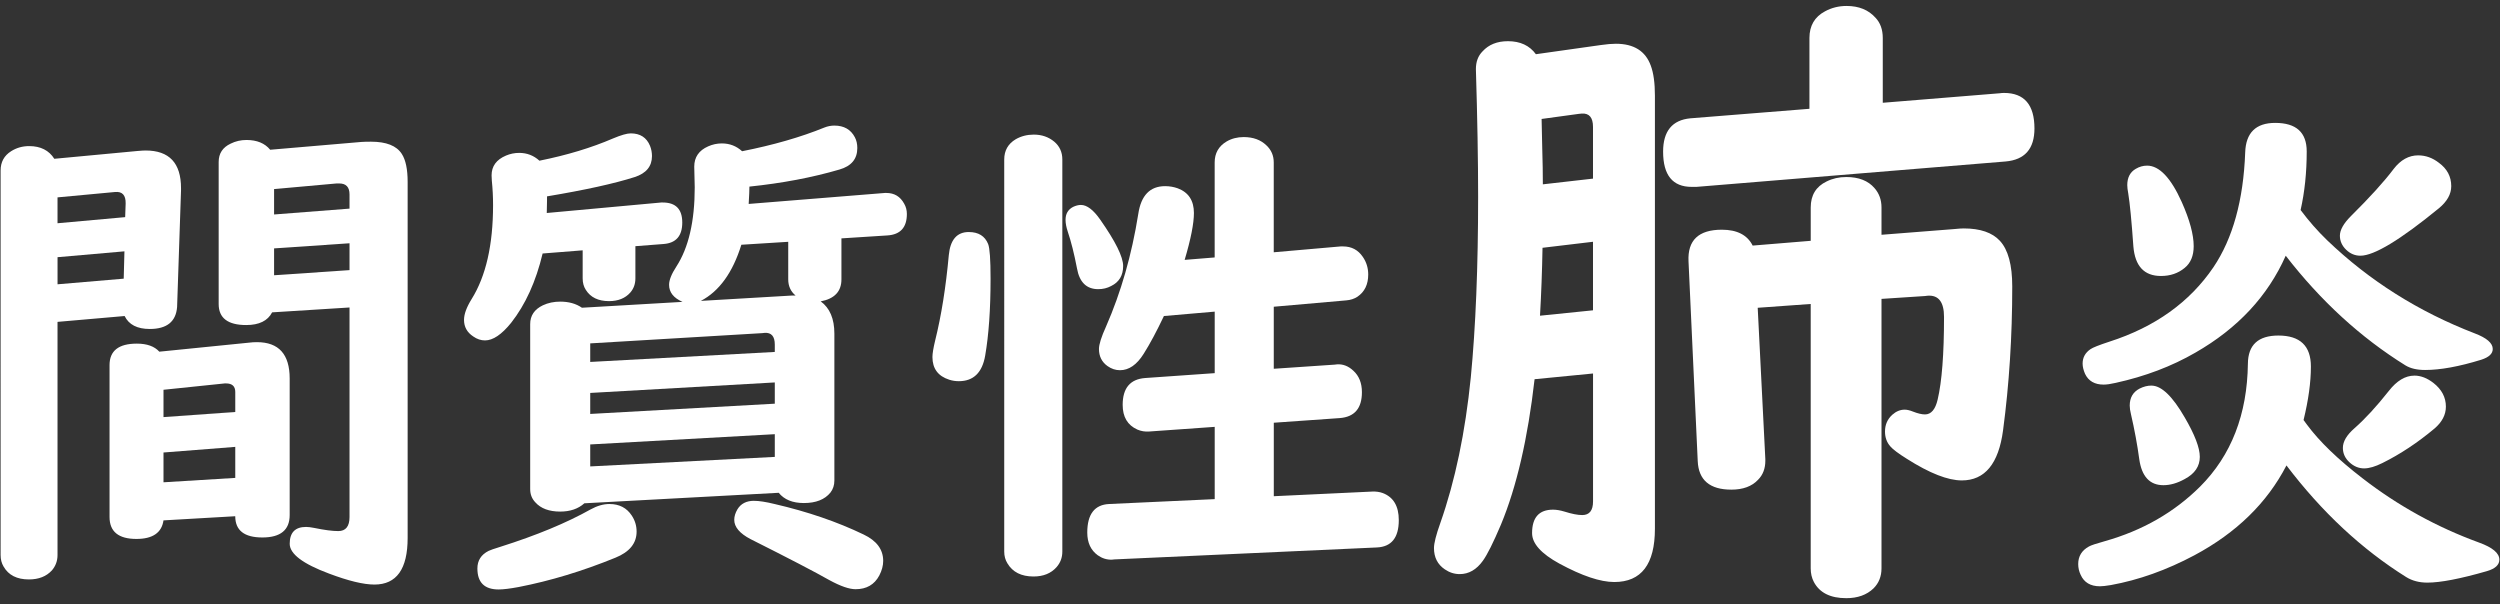
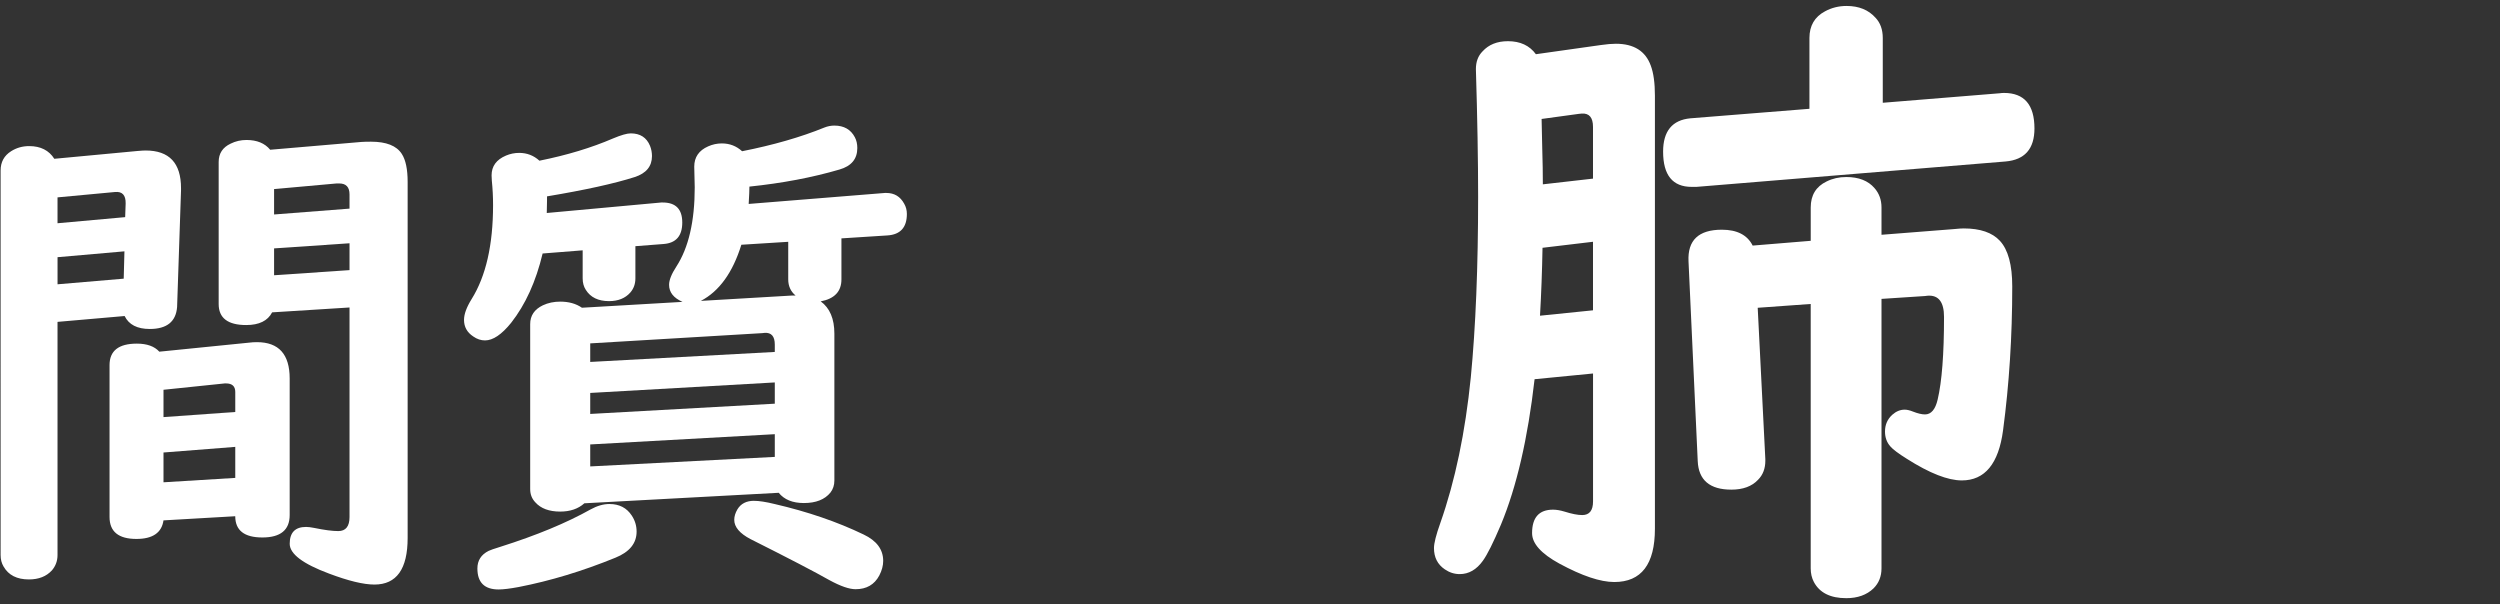
<svg xmlns="http://www.w3.org/2000/svg" id="_レイヤー_1" data-name="レイヤー_1" width="120" height="29" version="1.1" viewBox="0 0 120 29">
  <rect x="0" y="0" width="120" height="29" fill="#333333" stroke="none" />
  <defs>
    <style>
      .st0 {
        fill: #fff;
      }
    </style>
  </defs>
  <path class="st0" d="M5.984,15.169l-3.223.281v11.191c0,.281-.09.527-.27.738-.266.289-.633.434-1.102.434-.578,0-.984-.207-1.219-.621-.094-.156-.141-.34-.141-.551V8.185c0-.406.168-.715.504-.926.258-.164.547-.246.867-.246.547,0,.949.203,1.207.609l3.996-.375c.18-.016.309-.023.387-.023,1.133,0,1.699.602,1.699,1.805v.117l-.188,5.59c-.055.703-.492,1.055-1.312,1.055-.602,0-1.004-.207-1.207-.621ZM6.008,10.423l.023-.656c.008-.398-.16-.582-.504-.551l-2.766.258v1.242l3.246-.293ZM5.973,12.064l-3.211.281v1.301l3.176-.27.035-1.312ZM11.293,24.779l-3.445.199c-.086.594-.52.891-1.301.891-.859,0-1.289-.352-1.289-1.055v-7.289c0-.688.438-1.031,1.312-1.031.484,0,.844.129,1.078.387l4.312-.434c.117-.016.242-.023.375-.023,1.047,0,1.57.582,1.57,1.746v6.551c0,.719-.438,1.078-1.312,1.078-.867,0-1.301-.34-1.301-1.02ZM11.293,19.775v-.961c0-.273-.148-.41-.445-.41h-.059l-2.941.305v1.312l3.445-.246ZM11.293,21.45l-3.445.27v1.43l3.445-.211v-1.488ZM16.777,14.759l-3.715.234c-.211.406-.625.609-1.242.609-.883,0-1.324-.336-1.324-1.008v-6.82c0-.406.191-.699.574-.879.234-.117.488-.176.762-.176.5,0,.879.156,1.137.469l4.383-.375c.117-.008.27-.012.457-.012.734,0,1.227.195,1.477.586.188.289.281.738.281,1.348v17.086c0,1.492-.531,2.238-1.594,2.238-.523,0-1.25-.176-2.18-.527-1.258-.469-1.887-.945-1.887-1.43,0-.539.262-.809.785-.809.102,0,.23.016.387.047.492.102.879.152,1.16.152.359,0,.539-.227.539-.68v-10.055ZM16.777,10.013v-.68c0-.352-.164-.527-.492-.527h-.129l-3,.27v1.219l3.621-.281ZM16.777,11.677l-3.621.246v1.289l3.621-.246v-1.289Z" />
  <path class="st0" d="M26.257,9.427v.199c0,.219-.004.418-.012.598l5.496-.504h.07c.625,0,.938.32.938.961s-.297.984-.891,1.031l-1.359.105v1.547c0,.266-.082.492-.246.68-.242.273-.582.41-1.02.41-.516,0-.887-.18-1.113-.539-.102-.156-.152-.34-.152-.551v-1.348l-1.922.152c-.32,1.344-.824,2.453-1.512,3.328-.453.562-.871.844-1.254.844-.195,0-.383-.062-.562-.188-.297-.195-.445-.461-.445-.797,0-.273.121-.605.363-.996.688-1.102,1.031-2.605,1.031-4.512,0-.398-.02-.789-.059-1.172-.008-.109-.012-.195-.012-.258,0-.438.23-.754.691-.949.203-.086.414-.129.633-.129.375,0,.699.125.973.375,1.32-.266,2.496-.621,3.527-1.066.391-.164.676-.246.855-.246.453,0,.762.199.926.598.062.156.094.32.094.492,0,.492-.277.828-.832,1.008-.977.312-2.379.621-4.207.926ZM29.257,24.193c.469,0,.824.184,1.066.551.156.234.234.492.234.773,0,.562-.34.98-1.02,1.254-1.57.641-3.117,1.109-4.641,1.406-.422.078-.742.117-.961.117-.68,0-1.02-.336-1.02-1.008,0-.383.18-.664.539-.844.078-.039.27-.105.574-.199,1.727-.547,3.168-1.145,4.324-1.793.312-.172.613-.258.902-.258ZM39.394,14.466c.438.32.656.836.656,1.547v7.055c0,.219-.062.41-.188.574-.273.336-.699.504-1.277.504-.539,0-.941-.164-1.207-.492l-9.328.504c-.297.266-.684.398-1.16.398-.531,0-.93-.148-1.195-.445-.164-.172-.246-.383-.246-.633v-7.922c0-.406.203-.707.609-.902.25-.117.527-.176.832-.176.414,0,.762.098,1.043.293l4.828-.281c-.43-.188-.645-.461-.645-.82,0-.227.117-.52.352-.879.586-.906.879-2.172.879-3.797l-.023-.996c0-.453.223-.777.668-.973.211-.094.43-.141.656-.141.375,0,.699.125.973.375,1.5-.297,2.816-.676,3.949-1.137.156-.062.316-.094.48-.094.461,0,.789.188.984.562.078.148.117.32.117.516,0,.523-.285.867-.855,1.031-1.305.383-2.746.656-4.324.82,0,.164-.012.441-.035.832l6.539-.527h.07c.383,0,.668.172.855.516.086.148.129.312.129.492,0,.648-.312.992-.938,1.031l-2.203.141v1.969c0,.578-.332.93-.996,1.055ZM37.19,16.892v-.352c0-.398-.164-.586-.492-.562l-.105.012-8.262.492v.891l8.859-.48ZM37.19,18.357l-8.859.504v1.008l8.859-.492v-1.02ZM37.19,20.841l-8.859.492v1.055l8.859-.457v-1.09ZM38.187,14.185c-.234-.195-.352-.453-.352-.773v-1.805l-2.25.141c-.414,1.336-1.062,2.234-1.945,2.695l4.395-.258h.152ZM36.194,24.04c.242,0,.57.051.984.152,1.586.367,3.012.855,4.277,1.465.625.297.938.719.938,1.266,0,.227-.062.461-.188.703-.234.438-.613.656-1.137.656-.305,0-.723-.145-1.254-.434-.688-.391-1.949-1.047-3.785-1.969-.523-.273-.785-.582-.785-.926,0-.164.051-.332.152-.504.164-.273.43-.41.797-.41Z" />
-   <path class="st0" d="M46.504,11.138c.461,0,.77.191.926.574.078.195.117.75.117,1.664,0,1.469-.086,2.699-.258,3.691-.141.82-.562,1.23-1.266,1.23-.156,0-.309-.023-.457-.07-.539-.172-.809-.535-.809-1.09,0-.164.043-.426.129-.785.297-1.195.516-2.563.656-4.102.07-.742.391-1.113.961-1.113ZM50.992,7.657v18.82c0,.289-.094.539-.281.75-.266.297-.633.445-1.102.445-.586,0-1.004-.211-1.254-.633-.102-.164-.152-.352-.152-.562V7.657c0-.43.184-.754.551-.973.258-.148.547-.223.867-.223.383,0,.711.113.984.34.258.219.387.504.387.855ZM51.883,9.837c.289,0,.598.234.926.703.734,1.047,1.102,1.789,1.102,2.227,0,.453-.191.773-.574.961-.188.102-.395.152-.621.152-.562,0-.902-.332-1.02-.996-.133-.695-.281-1.285-.445-1.77-.07-.211-.105-.398-.105-.562,0-.289.121-.496.363-.621.133-.062.258-.094.375-.094ZM61.141,14.724v2.977l2.93-.199.094-.012c.289-.023.555.078.797.305.273.25.41.594.41,1.031,0,.773-.355,1.188-1.066,1.242l-3.164.223v3.527l4.723-.223c.188-.008.355.016.504.07.516.195.773.629.773,1.301,0,.844-.352,1.281-1.055,1.312l-12.609.574-.105.012c-.242.008-.469-.062-.68-.211-.336-.242-.504-.605-.504-1.09,0-.883.352-1.34,1.055-1.371l5.062-.234v-3.469l-3.141.223c-.203.016-.395-.016-.574-.094-.469-.211-.703-.605-.703-1.184,0-.805.359-1.234,1.078-1.289l3.34-.234v-2.953l-2.438.211c-.344.727-.668,1.332-.973,1.816-.328.523-.707.785-1.137.785-.211,0-.41-.066-.598-.199-.273-.195-.41-.469-.41-.82,0-.219.113-.578.34-1.078.719-1.641,1.234-3.441,1.547-5.402.133-.891.562-1.336,1.289-1.336.211,0,.414.035.609.105.516.195.773.59.773,1.184,0,.5-.148,1.25-.445,2.25l1.441-.117v-4.559c0-.445.191-.781.574-1.008.242-.141.516-.211.82-.211.453,0,.816.133,1.09.398.234.219.352.492.352.82v4.312l3.211-.281h.117c.406,0,.723.168.949.504.172.25.258.531.258.844,0,.477-.172.832-.516,1.066-.156.102-.336.16-.539.176l-3.48.305Z" />
  <path class="st0" d="M76.464,17.928l-2.804.274c-.324,2.844-.863,5.17-1.614,6.978-.366.863-.655,1.442-.868,1.737-.305.426-.676.64-1.112.64-.255,0-.493-.076-.716-.229-.346-.234-.519-.574-.519-1.021,0-.234.102-.635.305-1.204.711-2.021,1.198-4.352,1.463-6.993.233-2.407.351-5.292.351-8.653,0-1.747-.036-3.793-.107-6.139,0-.355.107-.64.32-.853.295-.325.701-.488,1.219-.488.589,0,1.036.208,1.341.625l3.123-.441c.284-.041.522-.061.716-.061.863,0,1.422.35,1.676,1.051.132.355.198.838.198,1.447v20.779c0,1.707-.65,2.56-1.95,2.56-.67,0-1.549-.295-2.636-.884-.874-.478-1.31-.964-1.31-1.462,0-.751.335-1.127,1.005-1.127.163,0,.345.031.549.092.354.112.64.167.853.167.346,0,.519-.218.519-.655v-6.139ZM76.464,14.896v-3.291l-2.423.289c-.02,1.127-.061,2.214-.121,3.26l2.544-.259ZM76.464,8.574v-2.483c0-.447-.179-.66-.533-.64-.041,0-.092.005-.152.015l-1.782.244.03,1.371c.021.691.03,1.28.03,1.767l2.407-.274ZM90.373,4.933l5.621-.457c.061-.01.127-.015.198-.015.975,0,1.462.569,1.462,1.706,0,.975-.462,1.503-1.386,1.584l-14.839,1.219h-.229c-.914,0-1.371-.563-1.371-1.691,0-.985.438-1.518,1.311-1.6l5.713-.457V1.825c0-.589.248-1.015.746-1.28.314-.172.66-.259,1.036-.259.589,0,1.052.188,1.387.563.233.244.351.569.351.975v3.108ZM84.37,14.774l.366,7.267v.076c0,.375-.117.68-.351.914-.295.315-.722.472-1.28.472-1.035,0-1.574-.457-1.614-1.371l-.442-9.583c-.051-1.016.482-1.523,1.6-1.523.731,0,1.225.254,1.479.762l2.787-.229v-1.6c0-.589.254-1.005.762-1.249.285-.142.6-.213.945-.213.599,0,1.051.178,1.355.533.223.254.335.563.335.929v1.31l3.489-.274c.203-.021.355-.031.457-.031.792,0,1.371.198,1.736.594.396.427.594,1.158.594,2.194,0,2.387-.146,4.687-.441,6.901-.213,1.605-.873,2.407-1.98,2.407-.67,0-1.549-.345-2.636-1.036-.406-.253-.67-.452-.792-.594-.173-.193-.259-.432-.259-.716,0-.325.116-.594.351-.807.183-.163.381-.244.594-.244.111,0,.244.031.396.092.232.091.426.137.578.137.295,0,.498-.238.609-.716.203-.863.305-2.184.305-3.961,0-.721-.264-1.061-.792-1.021l-.122.015-2.087.137v12.934c0,.386-.127.706-.381.96-.325.314-.762.472-1.31.472-.762,0-1.28-.259-1.555-.777-.102-.193-.152-.411-.152-.655v-12.69l-2.544.183Z" />
-   <path class="st0" d="M110.57,20.161c.047.062.102.137.164.223.594.805,1.484,1.664,2.672,2.578,1.695,1.312,3.559,2.34,5.59,3.082.648.234.973.508.973.82,0,.25-.199.434-.598.551-1.273.367-2.227.551-2.859.551-.391,0-.73-.09-1.02-.27-2.133-1.336-4.047-3.121-5.742-5.355-.93,1.797-2.402,3.234-4.418,4.312-1.336.711-2.672,1.188-4.008,1.43-.234.039-.41.059-.527.059-.453,0-.762-.184-.926-.551-.078-.164-.117-.336-.117-.516,0-.375.172-.656.516-.844.094-.055.352-.141.773-.258,1.797-.508,3.316-1.379,4.559-2.613,1.5-1.5,2.266-3.469,2.297-5.906.008-.898.496-1.348,1.465-1.348,1.039,0,1.559.496,1.559,1.488,0,.75-.117,1.605-.352,2.566ZM110.43,10.083c.391.523.816,1.008,1.277,1.453,2.023,1.938,4.383,3.426,7.078,4.465.578.219.867.469.867.75,0,.227-.184.398-.551.516-1.062.328-1.961.492-2.695.492-.391,0-.707-.074-.949-.223-2.148-1.336-4.062-3.09-5.742-5.262-.859,1.938-2.305,3.488-4.336,4.652-1.133.656-2.41,1.141-3.832,1.453-.234.055-.426.082-.574.082-.43,0-.727-.172-.891-.516-.078-.18-.117-.344-.117-.492,0-.289.125-.52.375-.691.109-.078.414-.199.914-.363,2.188-.703,3.852-1.895,4.992-3.574.93-1.383,1.438-3.219,1.523-5.508.031-.945.512-1.418,1.441-1.418,1.008,0,1.512.457,1.512,1.371,0,1.008-.098,1.945-.293,2.812ZM103.059,7.95c.586,0,1.141.582,1.664,1.746.383.859.574,1.566.574,2.121,0,.461-.145.809-.434,1.043-.312.258-.691.387-1.137.387-.805,0-1.246-.473-1.324-1.418-.086-1.219-.168-2.066-.246-2.543-.031-.164-.047-.297-.047-.398,0-.367.137-.629.41-.785.172-.102.352-.152.539-.152ZM103.27,18.509c.477,0,1.008.508,1.594,1.523.484.828.727,1.461.727,1.898,0,.453-.242.809-.727,1.066-.352.195-.691.293-1.02.293-.656,0-1.043-.418-1.16-1.254-.094-.695-.227-1.414-.398-2.156-.039-.156-.059-.293-.059-.41,0-.383.16-.656.48-.82.188-.094.375-.141.562-.141ZM116.078,7.458c.352,0,.68.117.984.352.398.289.598.664.598,1.125,0,.383-.199.738-.598,1.066-1.852,1.516-3.105,2.273-3.762,2.273-.258,0-.484-.094-.68-.281-.203-.195-.305-.422-.305-.68,0-.273.176-.586.527-.938.922-.914,1.605-1.668,2.051-2.262.336-.438.73-.656,1.184-.656ZM115.891,18.029c.305,0,.609.117.914.352.398.312.598.691.598,1.137,0,.391-.184.742-.551,1.055-.812.68-1.645,1.23-2.496,1.652-.344.172-.637.258-.879.258-.258,0-.492-.098-.703-.293s-.316-.426-.316-.691c0-.305.184-.617.551-.938.508-.445,1.059-1.043,1.652-1.793.383-.492.793-.738,1.23-.738Z" />
</svg>